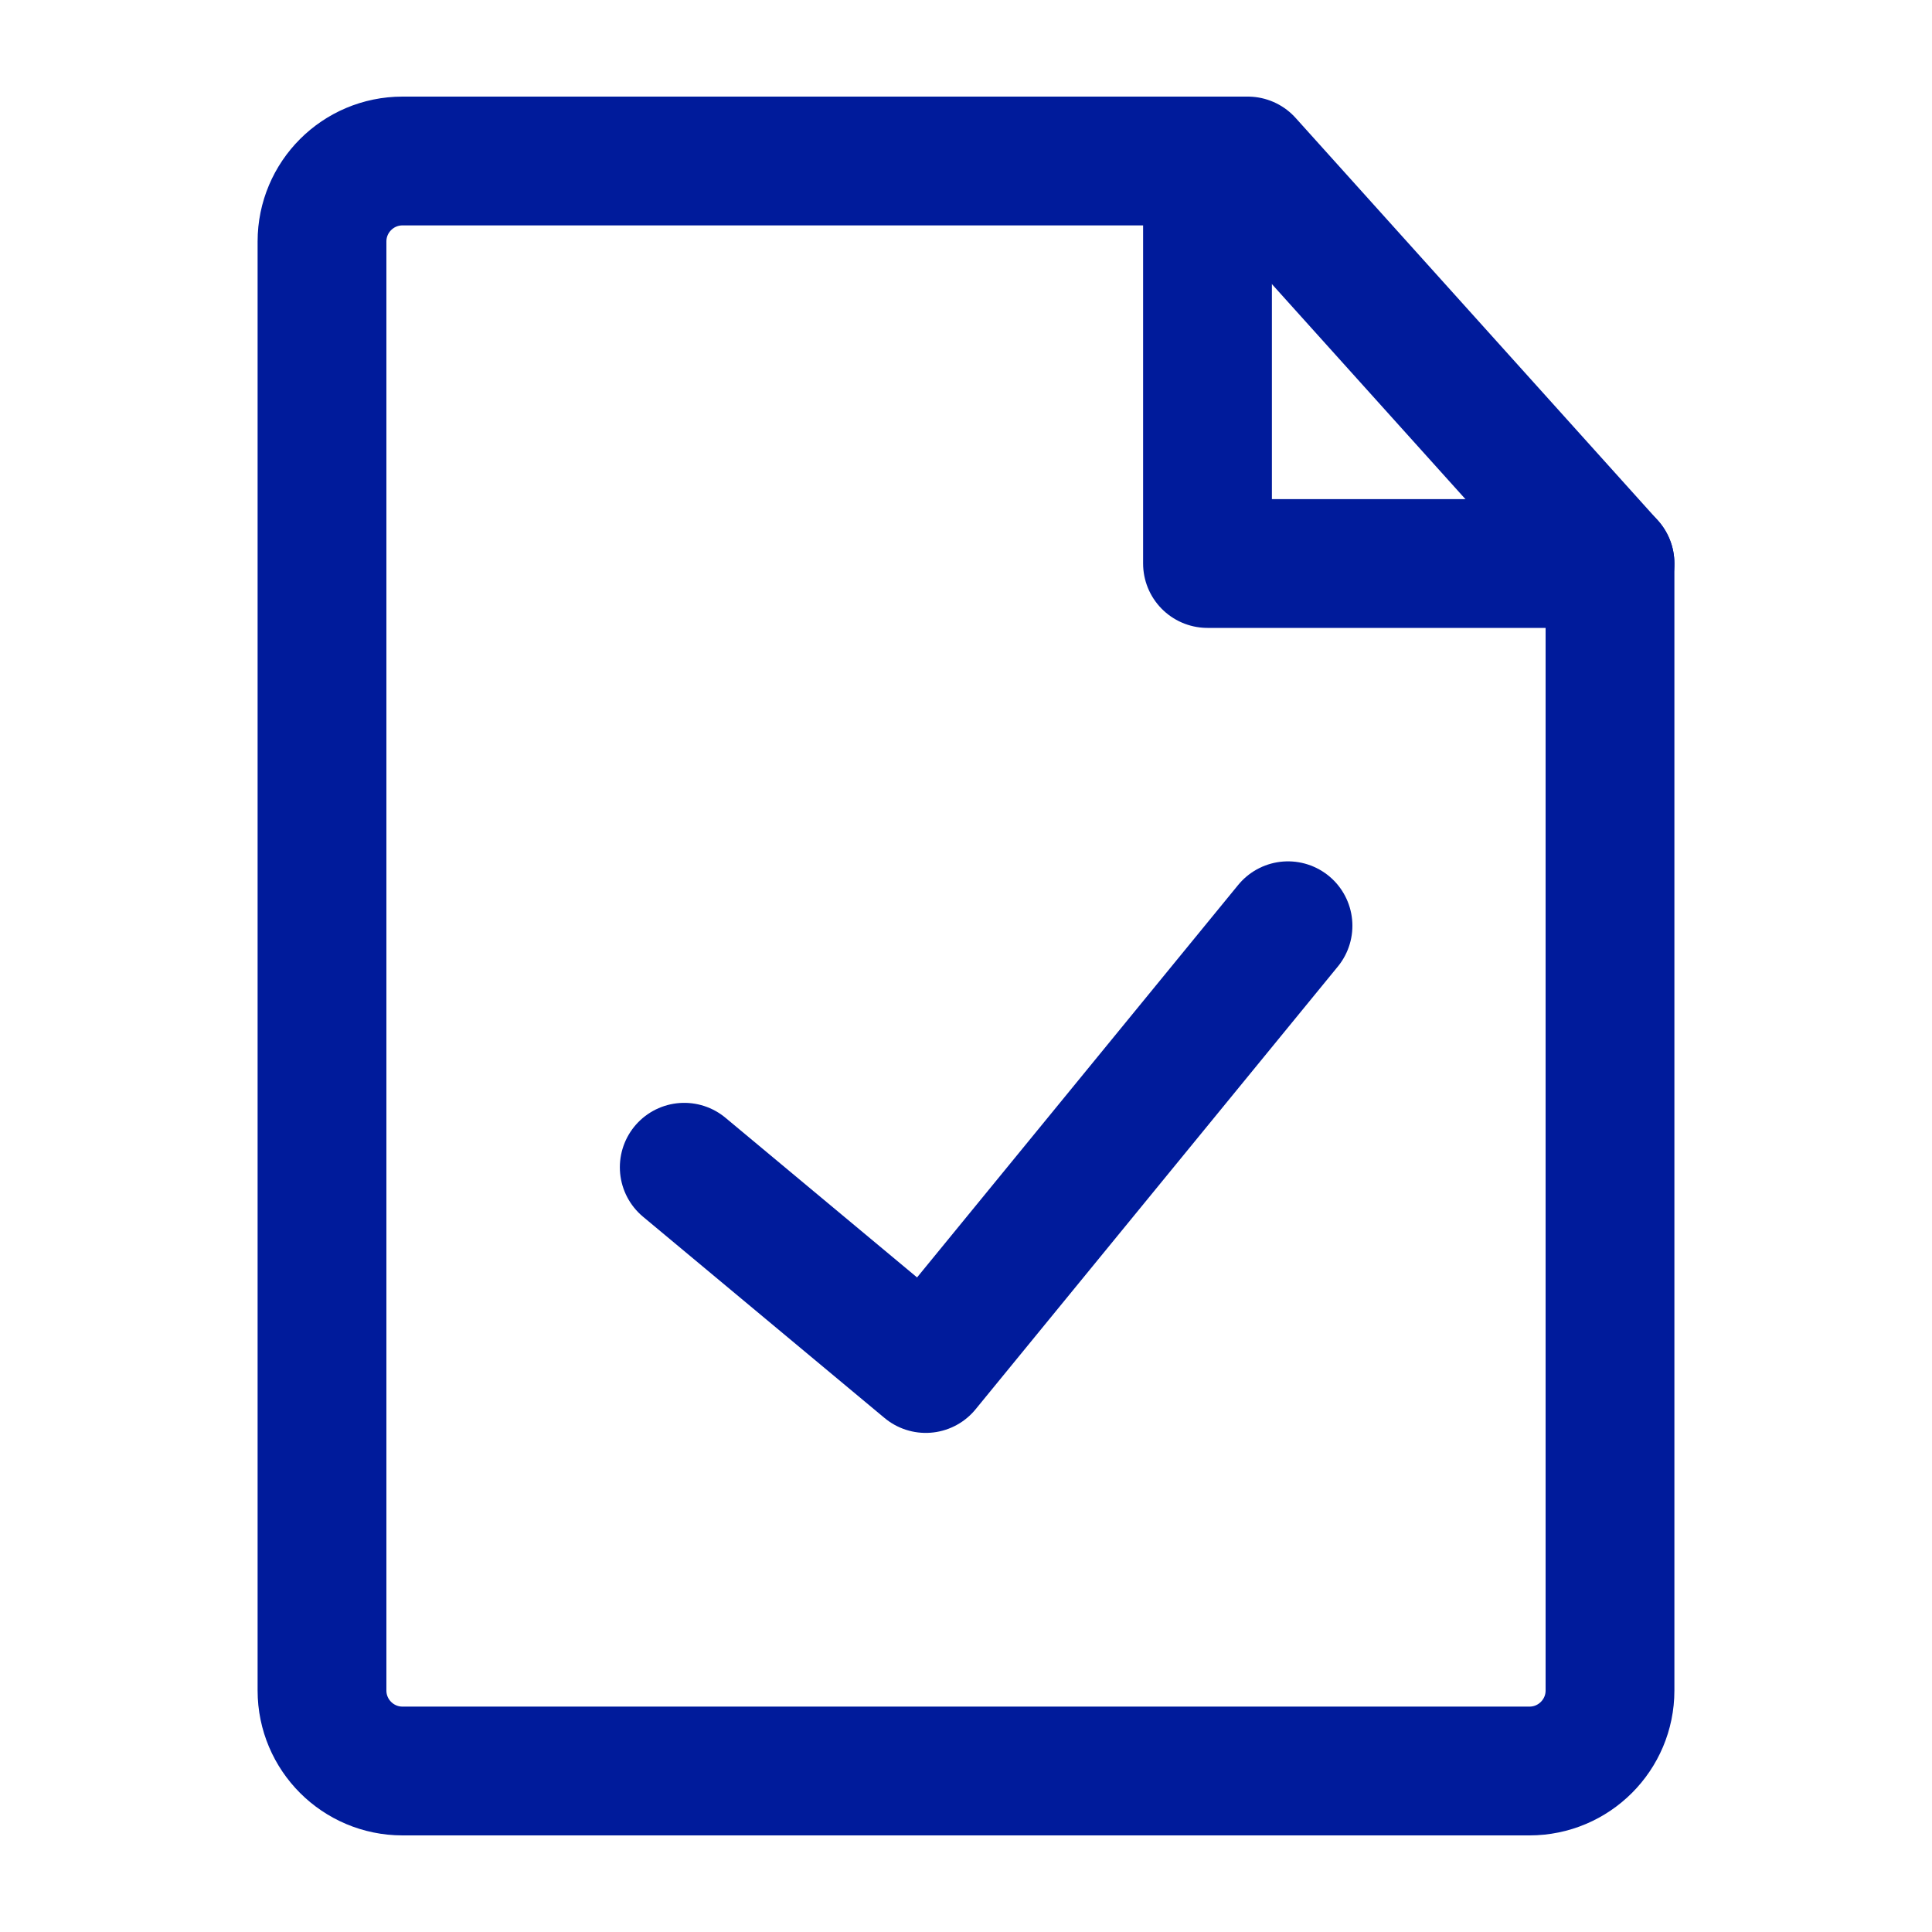
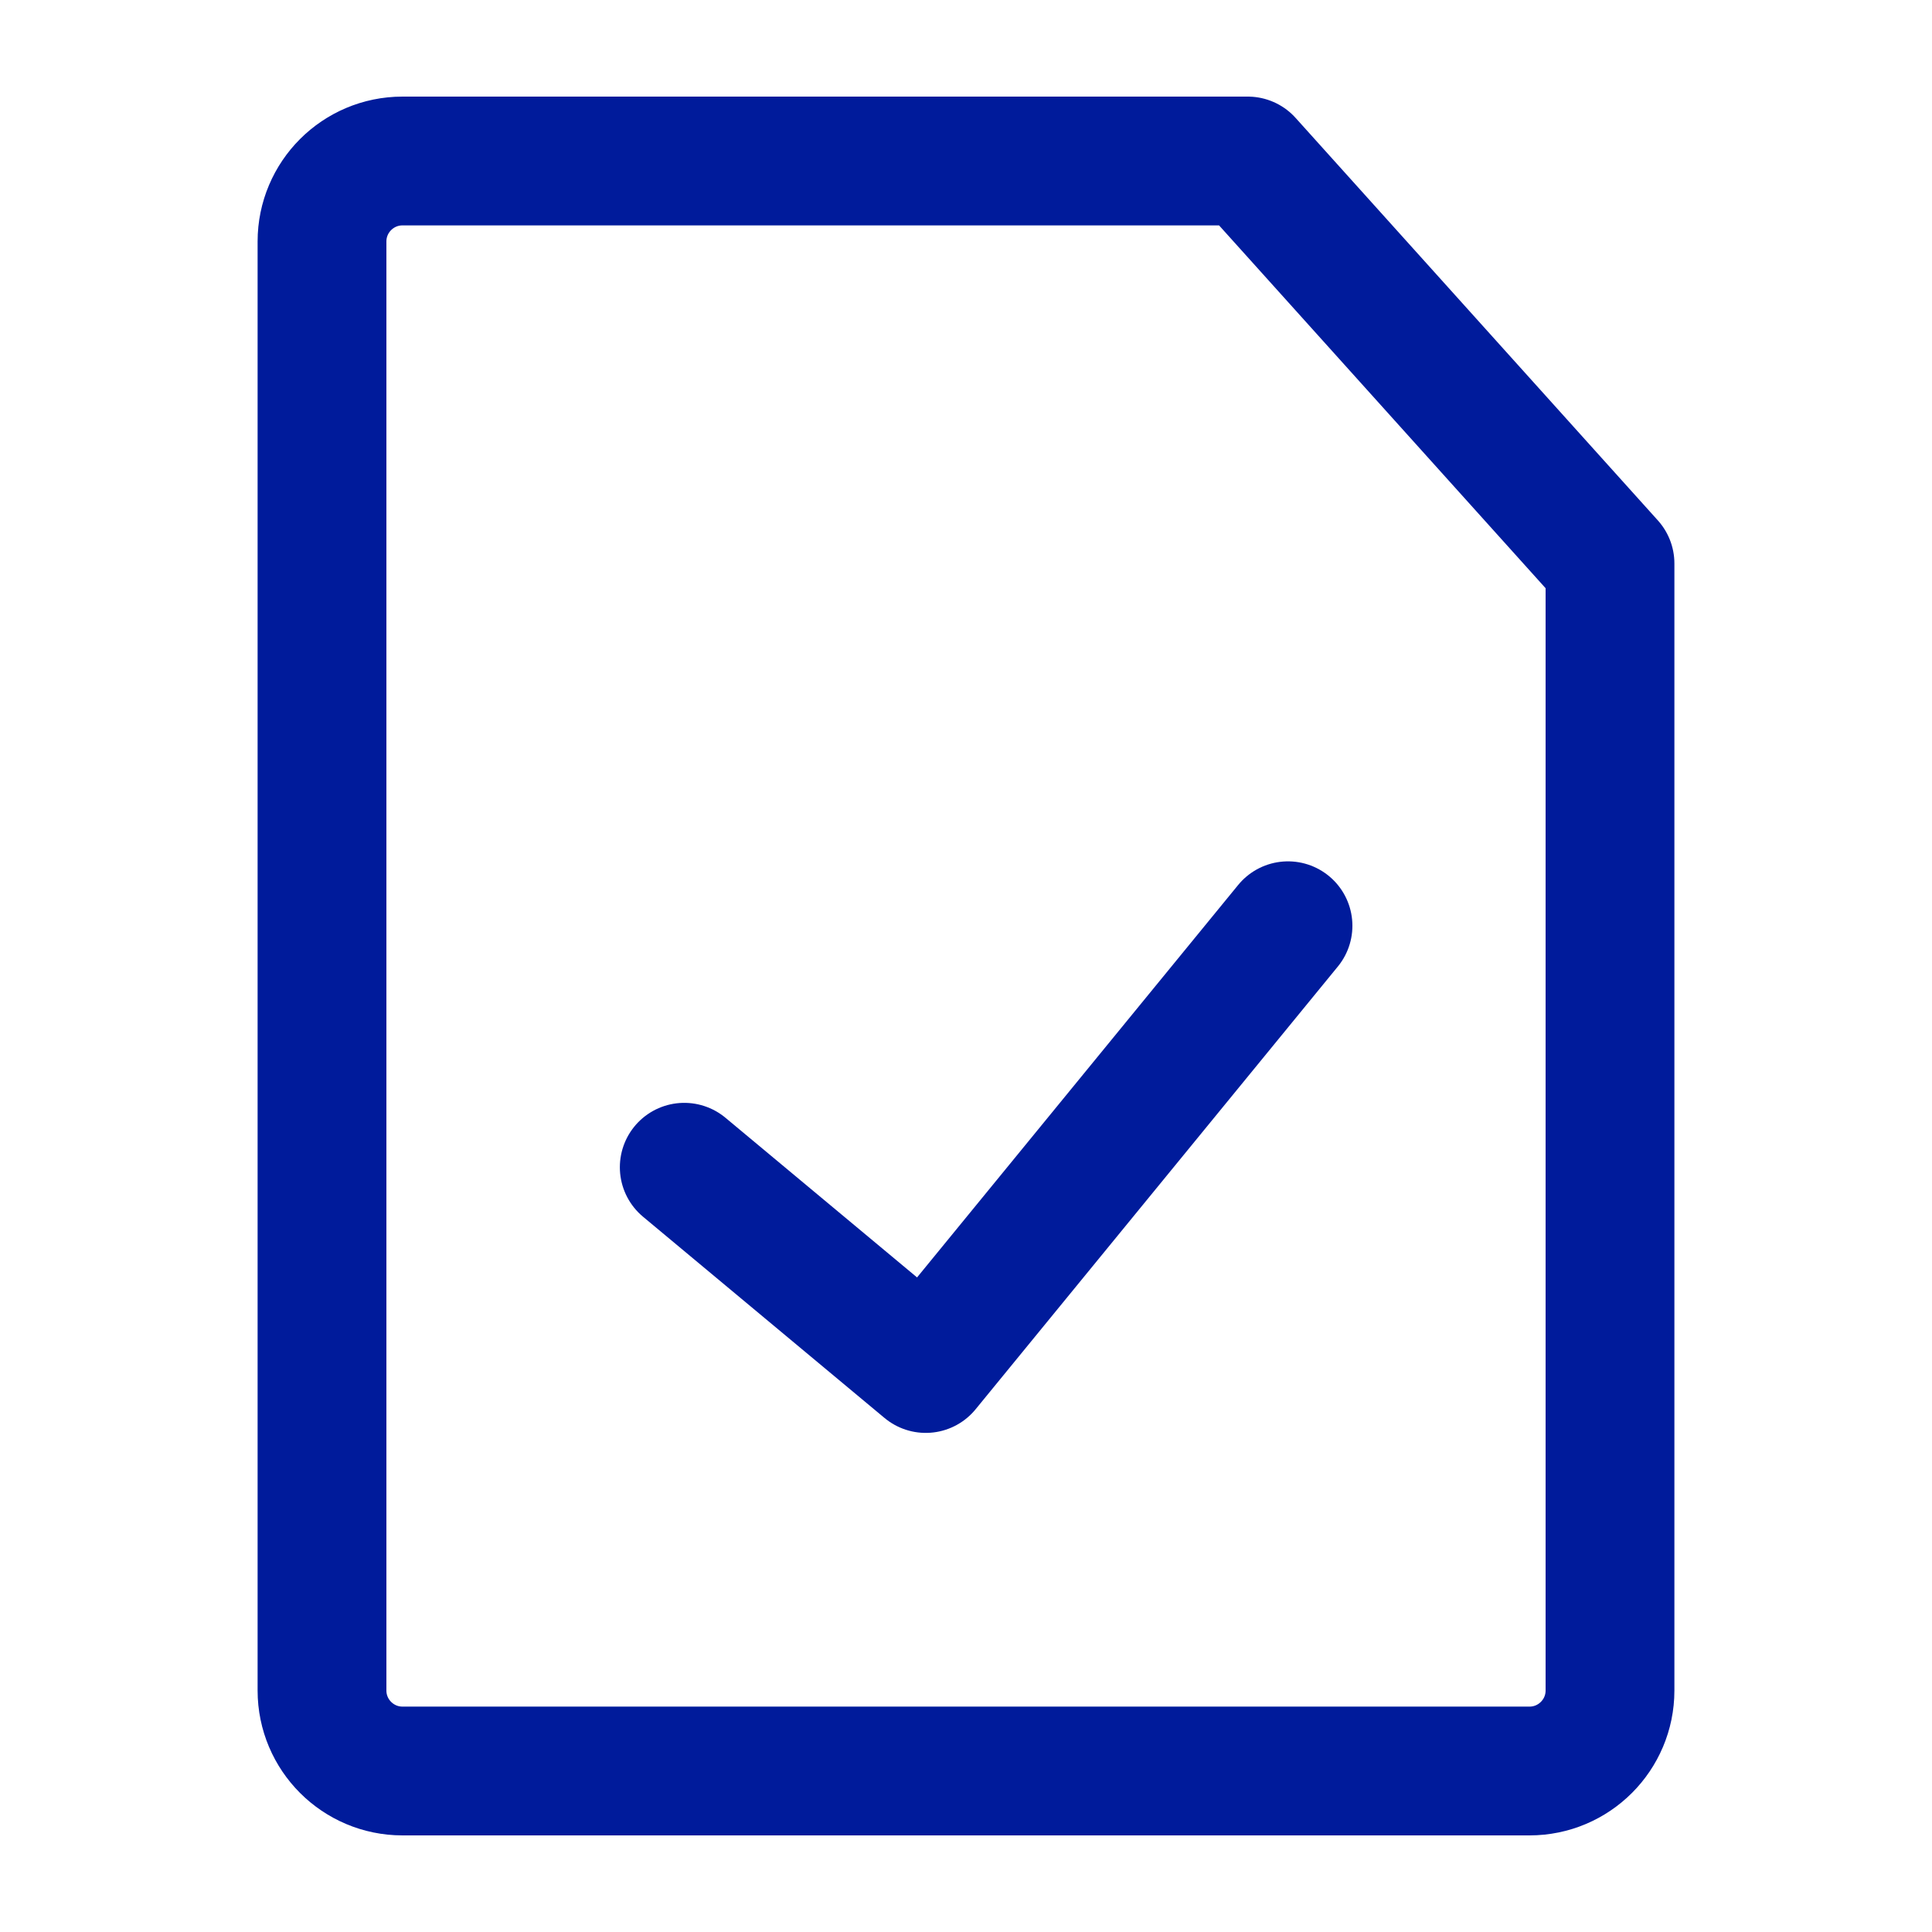
<svg xmlns="http://www.w3.org/2000/svg" width="30" height="30" viewBox="0 0 30 30" fill="none">
  <path d="M6.25 27.5H23.75C24.44 27.5 25 26.94 25 26.25V8.75L19.375 2.5H6.25C5.56 2.5 5 3.06 5 3.75V26.25C5 26.94 5.56 27.5 6.25 27.5Z" stroke="#001B9B" stroke-width="2" stroke-linecap="round" stroke-linejoin="round" />
  <path d="M10.625 18.125L14.375 21.25L20 14.375" stroke="#001B9B" stroke-width="2" stroke-linecap="round" stroke-linejoin="round" />
-   <path d="M18.75 2.5V8.75H25" stroke="#001B9B" stroke-width="2" stroke-linecap="round" stroke-linejoin="round" />
</svg>